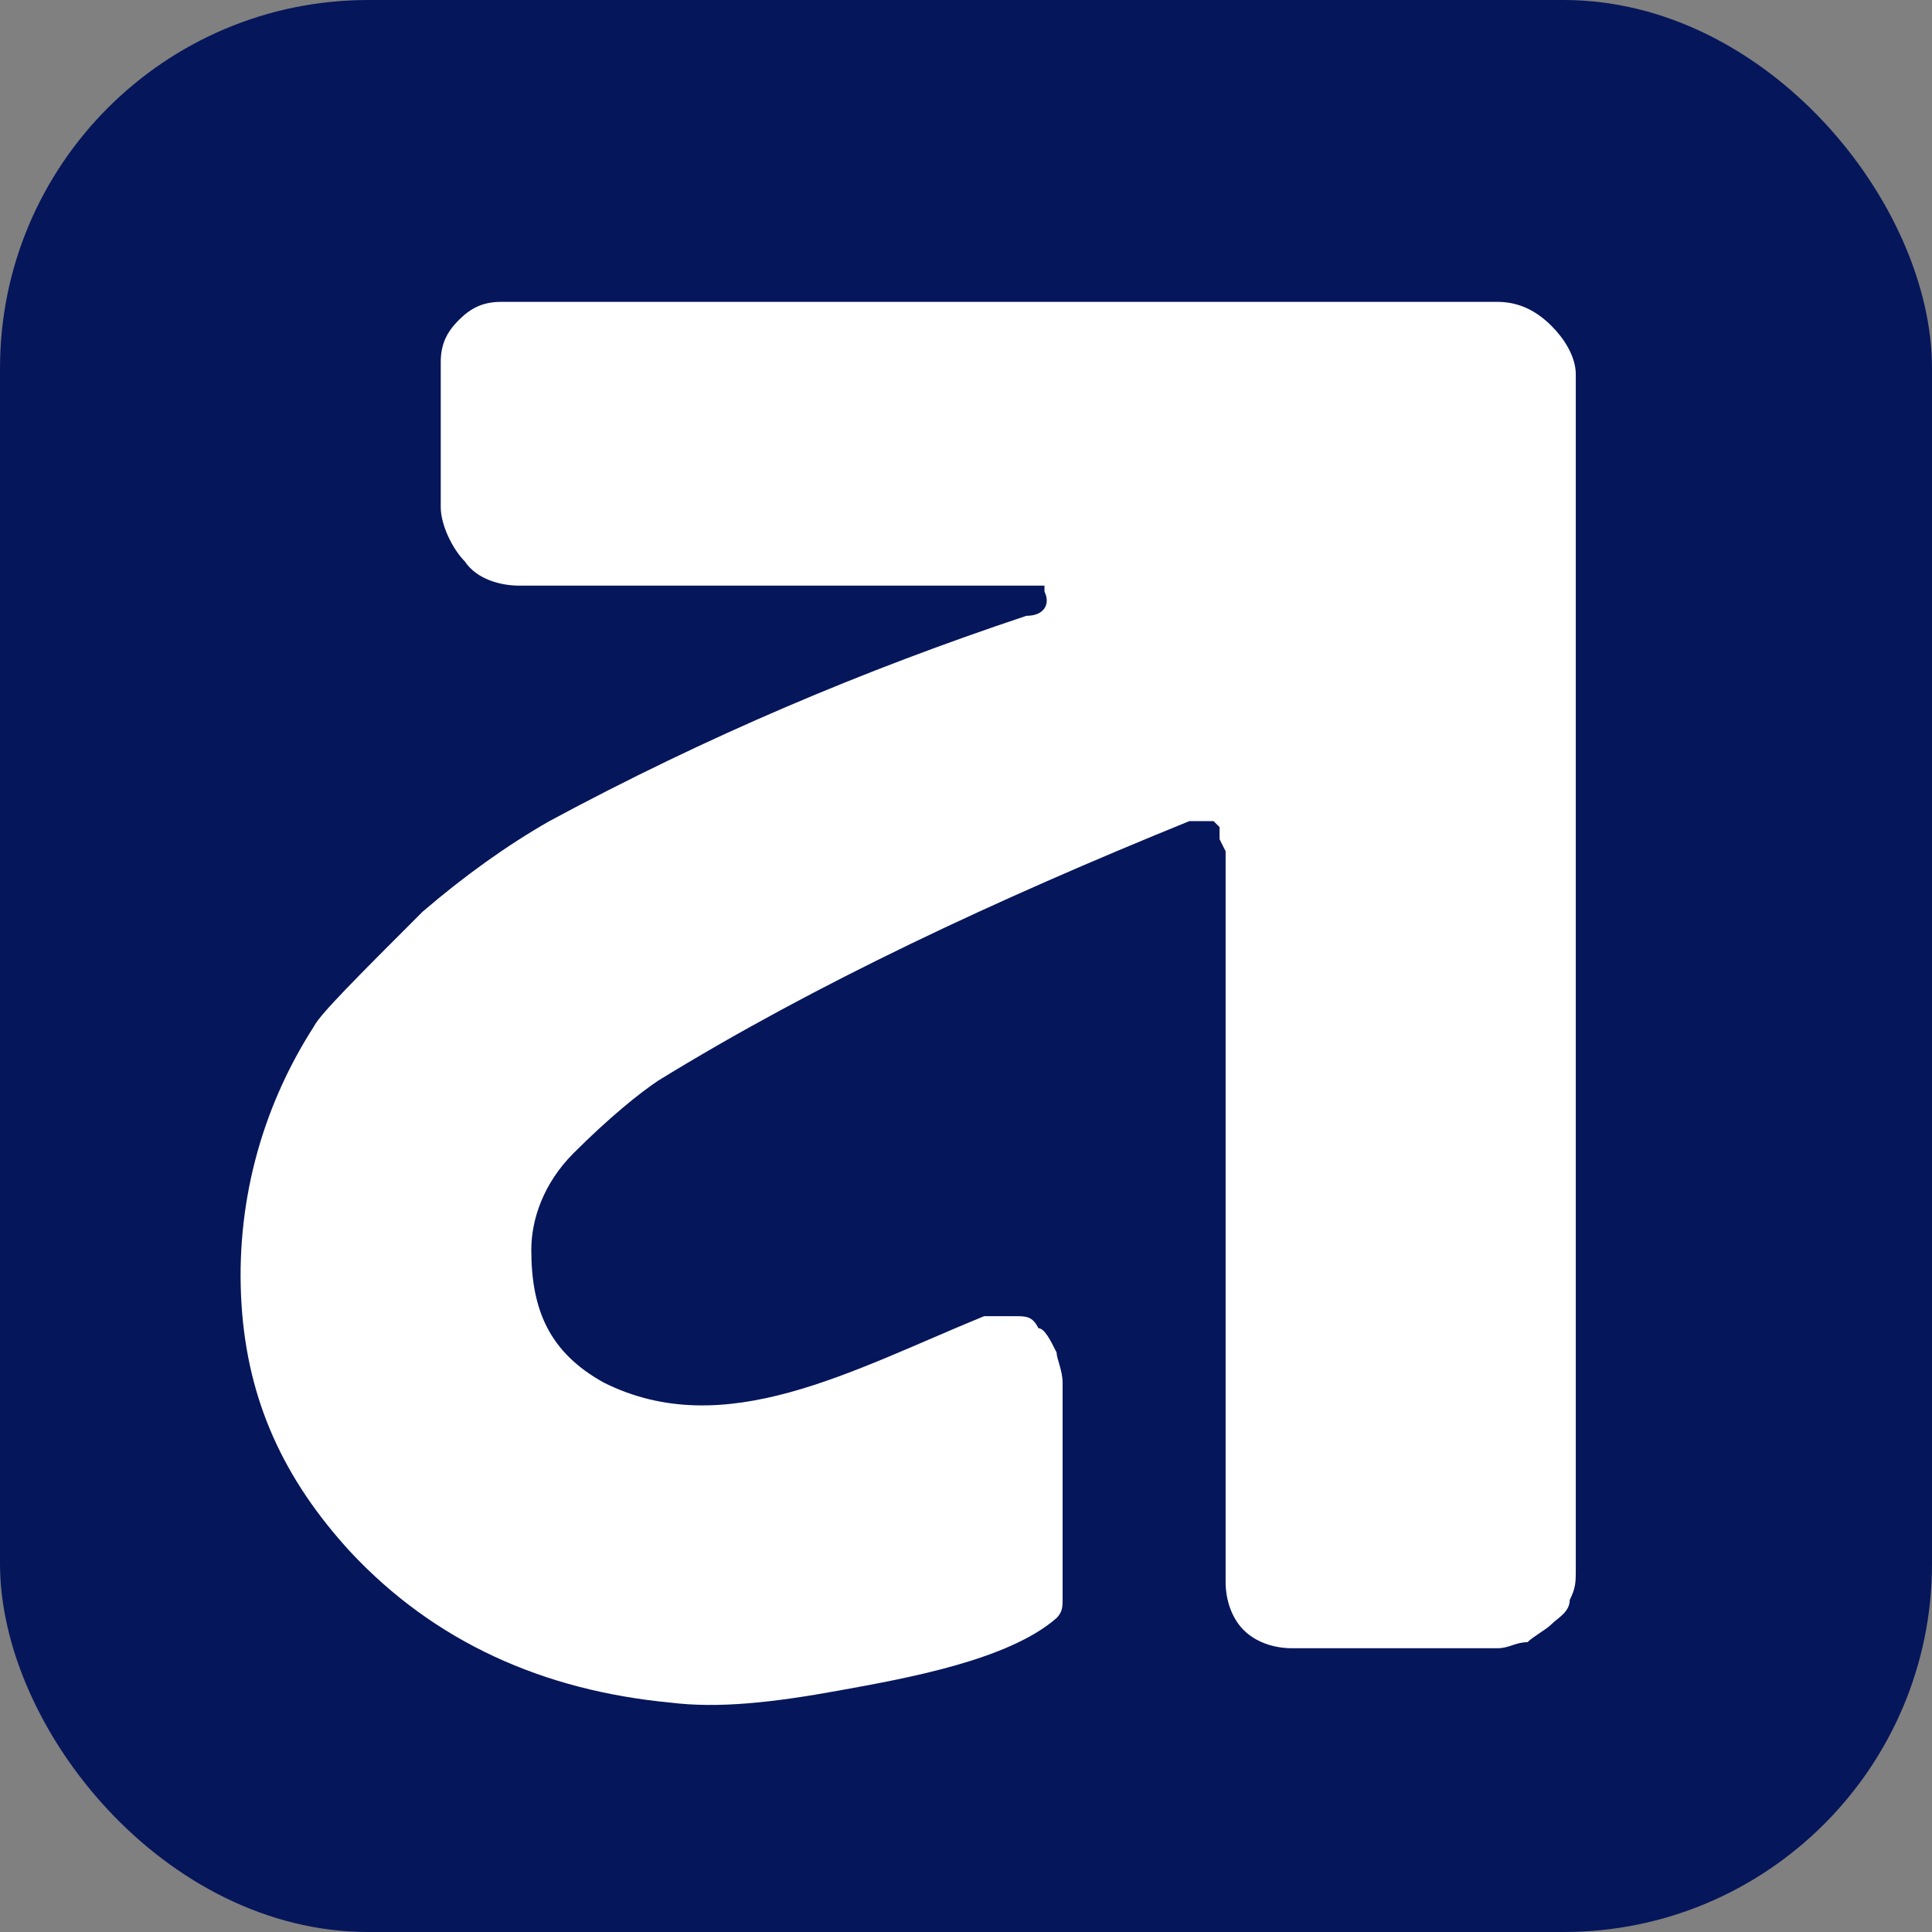
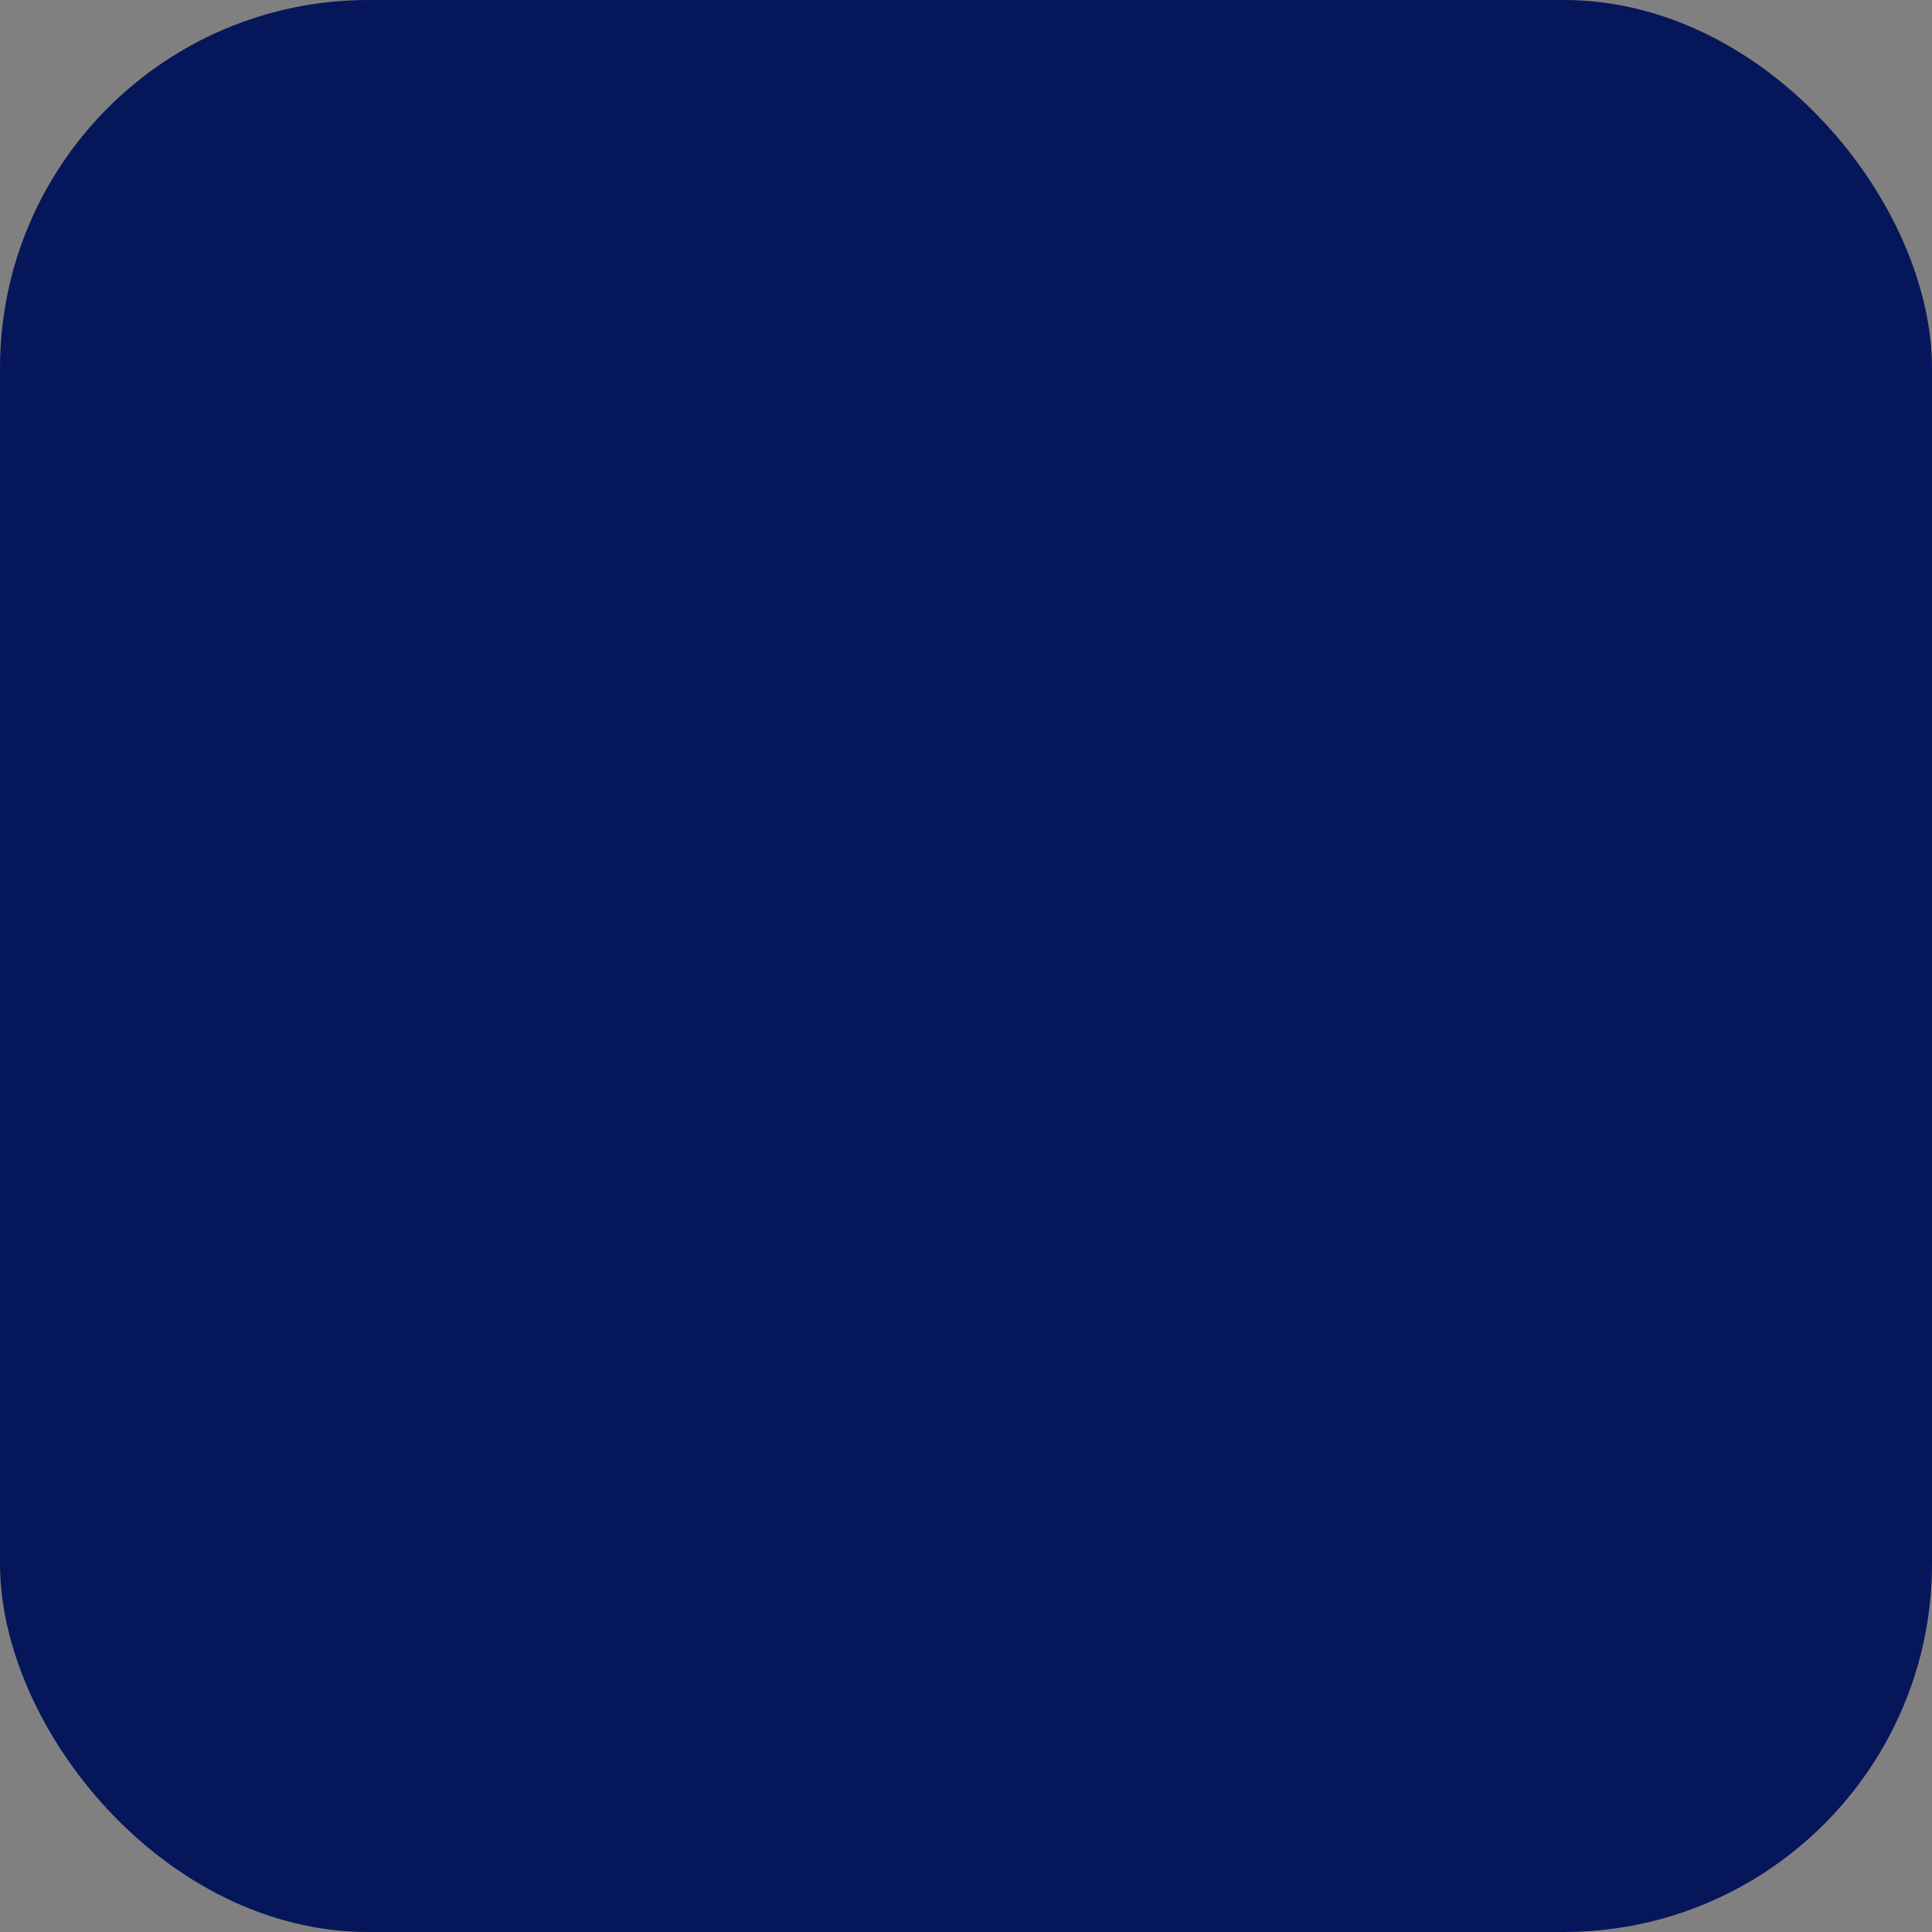
<svg xmlns="http://www.w3.org/2000/svg" version="1.1" width="32" height="32">
  <rect width="100%" height="100%" fill="#808080" stroke="none" />
  <svg id="SvgjsSvg1034" version="1.1" viewBox="0 0 32 32">
    <defs>
      <style>
      .st0 {
        fill: #06165b;
      }

      .st1 {
        fill: #fff;
      }
    </style>
    </defs>
    <rect class="st0" width="32" height="32" rx="6.1" ry="6.1" />
-     <path class="st1" d="M20.2,13.9c0,0,0-.1,0-.2,0,0,0,0-.1-.1,0,0,0,0-.2,0,0,0-.1,0-.2,0-3.2,1.3-6.2,2.7-8.8,4.3-.3.2-.8.6-1.4,1.2-.5.5-.7,1.1-.7,1.6,0,1,.3,1.7,1.2,2.2,2,1,4.1-.2,6.3-1.1.1,0,.3,0,.5,0,.2,0,.3,0,.4.2.1,0,.2.2.3.4,0,.1.1.3.1.5v3.6c0,.1,0,.2-.1.3-.8.7-2.5,1-3.6,1.2-1.1.2-2,.3-2.8.2-2.1-.2-3.9-1-5.3-2.5-1.1-1.2-1.7-2.5-1.8-4.1-.1-1.6.3-3.2,1.2-4.6.1-.2.7-.8,1.8-1.9.7-.6,1.4-1.1,2.1-1.5,2.6-1.4,5.2-2.5,7.9-3.4.3,0,.4-.2.3-.4,0,0,0-.1,0-.1,0,0,0,0-.1,0h-8.6c-.3,0-.7-.1-.9-.4-.2-.2-.4-.6-.4-.9v-2.4c0-.3.1-.5.3-.7.2-.2.4-.3.7-.3h16.5c.3,0,.6.1.9.4.2.2.4.5.4.8v19.8c0,.2,0,.3-.1.5,0,.2-.2.3-.3.4-.1.1-.3.2-.4.3-.2,0-.3.1-.5.1h-3.4c-.3,0-.6-.1-.8-.3-.2-.2-.3-.5-.3-.8v-12.1Z" />
  </svg>
  <style>@media (prefers-color-scheme: light) { :root { filter: none; } }
@media (prefers-color-scheme: dark) { :root { filter: none; } }
</style>
</svg>